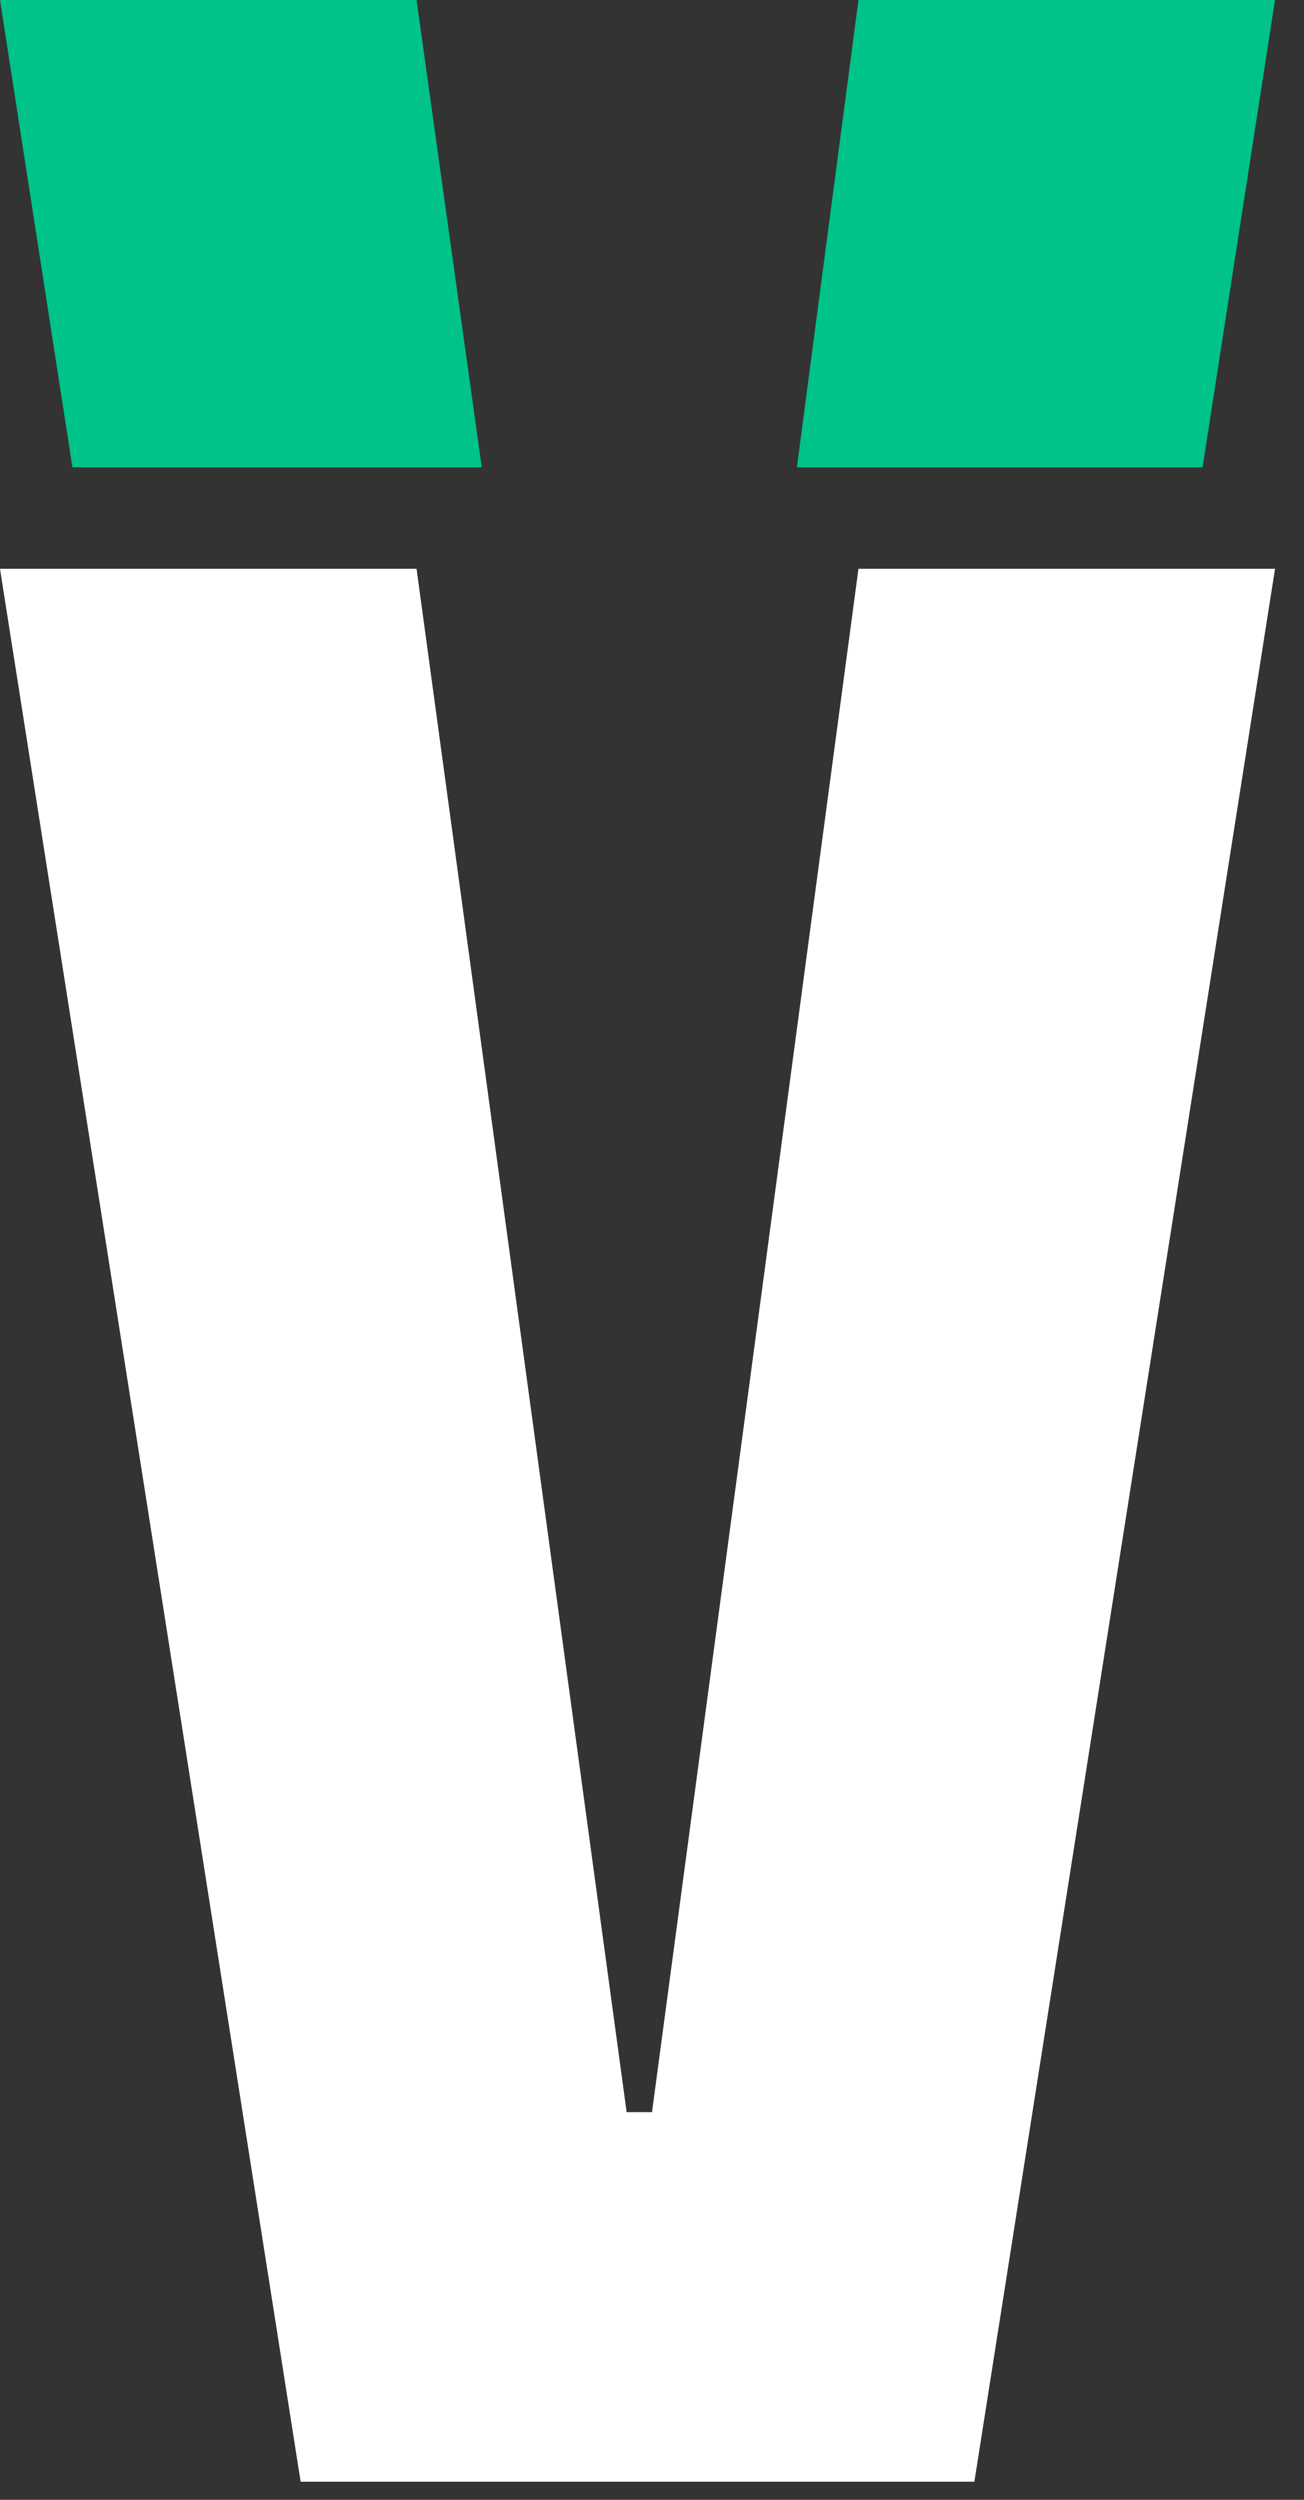
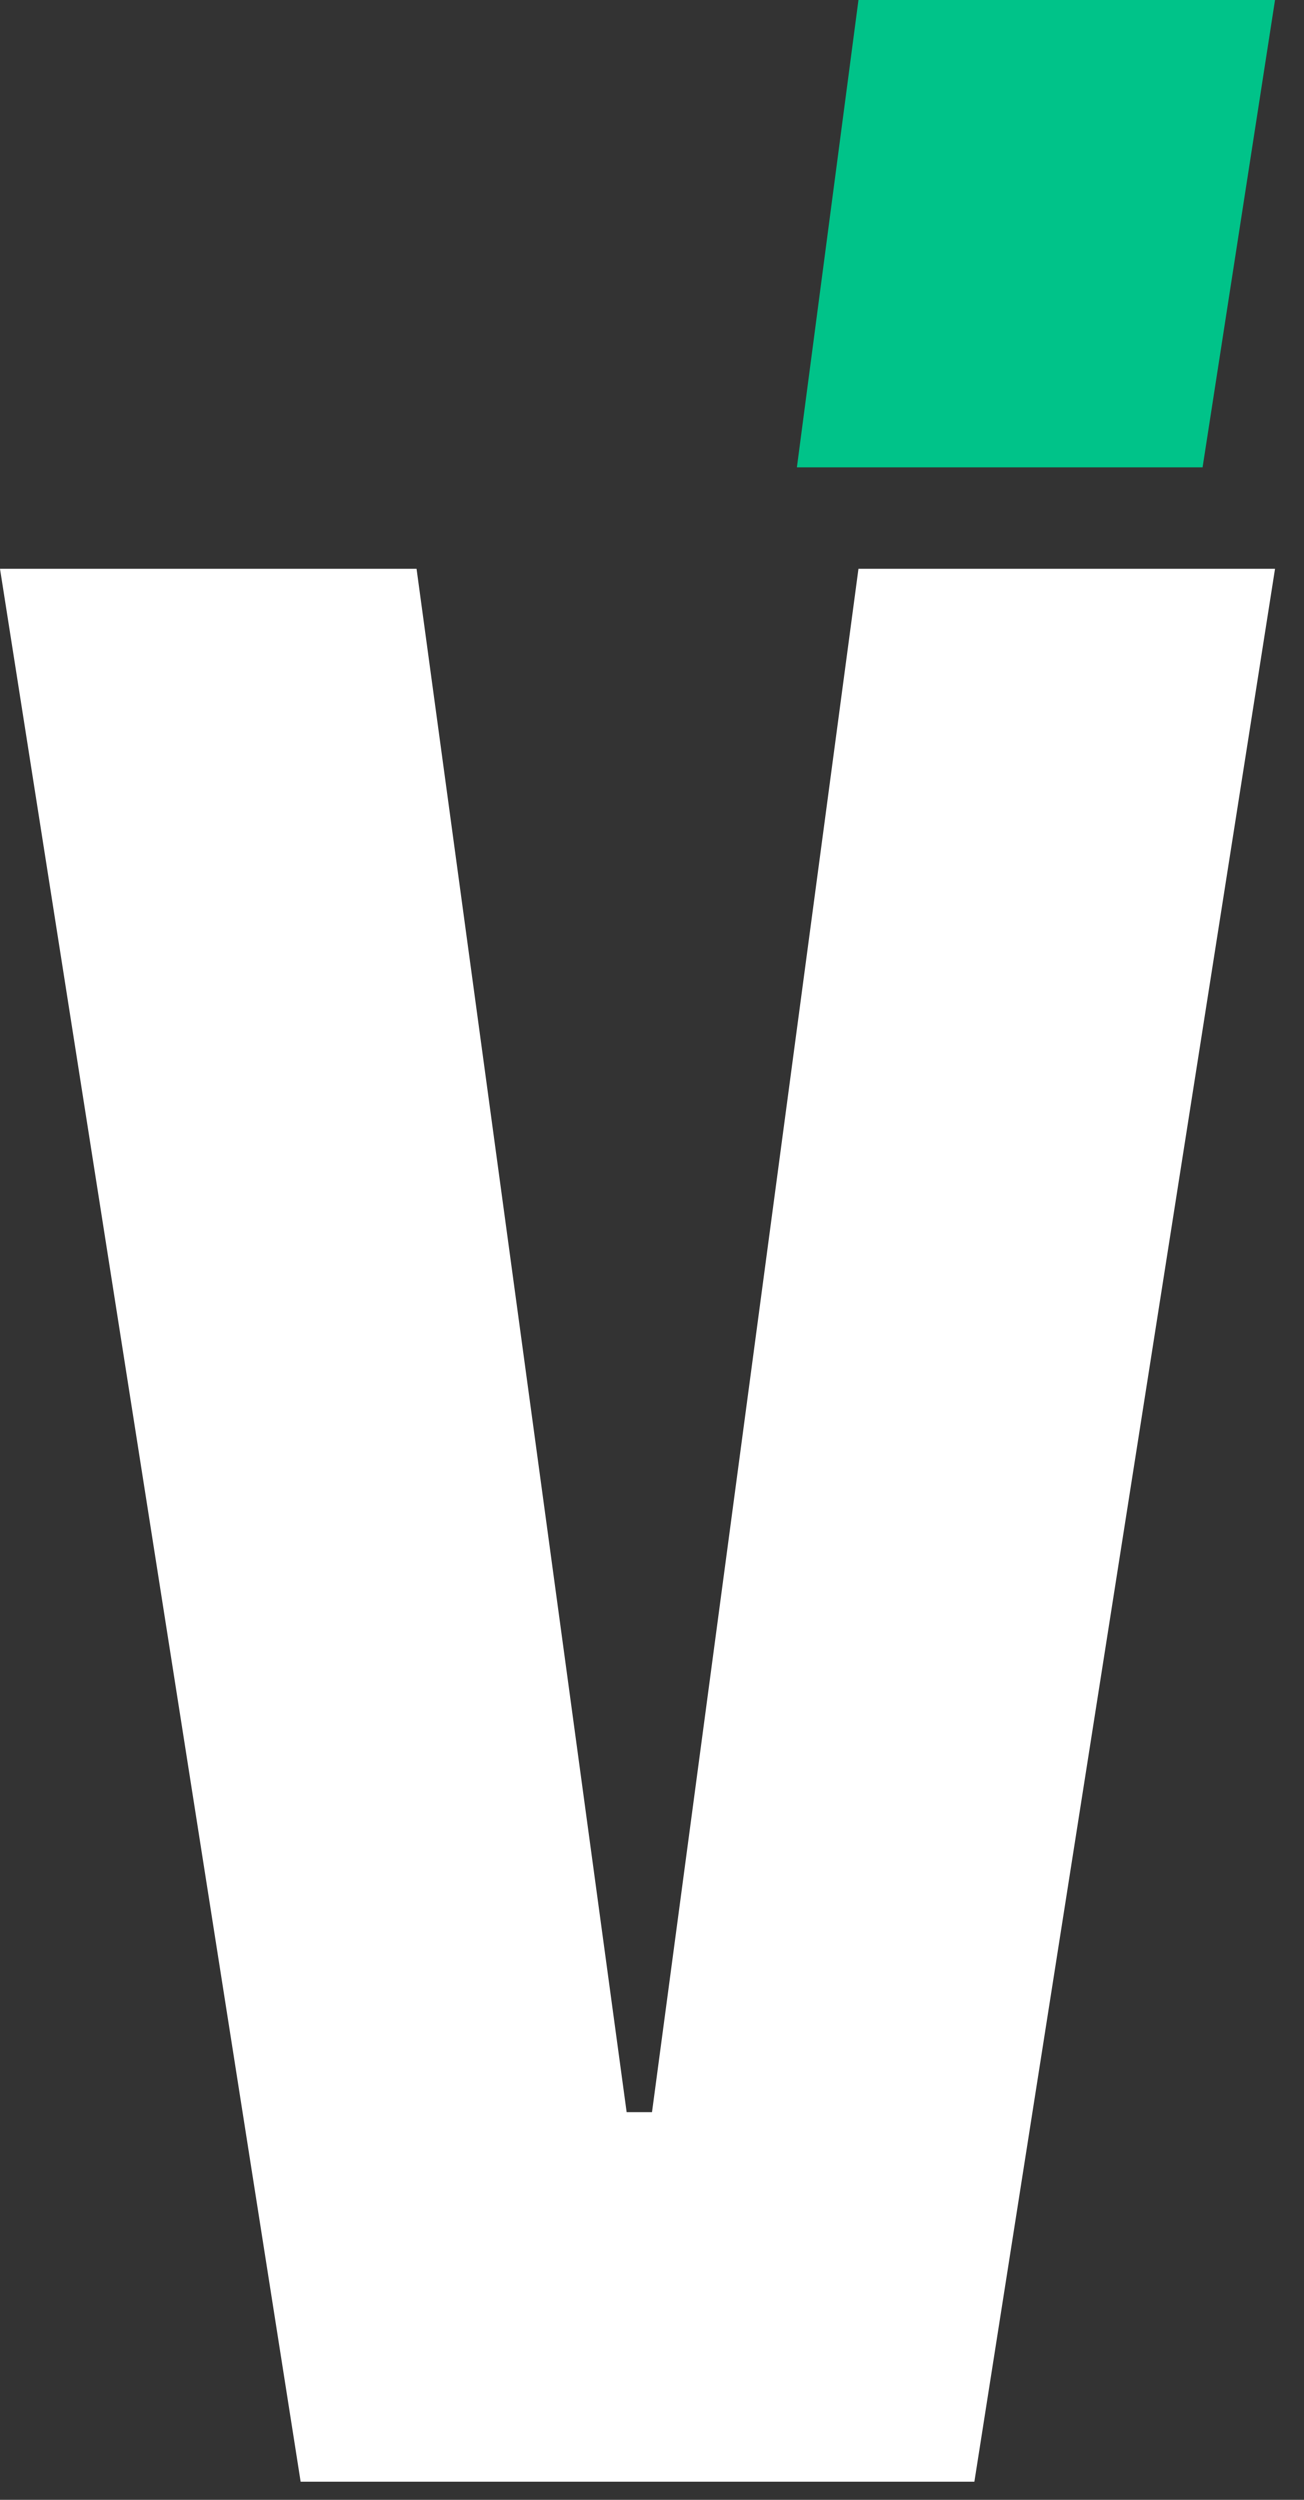
<svg xmlns="http://www.w3.org/2000/svg" width="36" height="69" viewBox="0 0 36 69" fill="none">
  <rect x="0" y="0" width="36" height="69" fill="#333333" stroke="none" />
  <path d="M23.7 15.7L18 58.3H17.3L11.5 15.7H0L8.3 68.5H26.9L35.2 15.7H23.7Z" fill="white" />
  <path d="M22 12.9H33.2L35.2 0H23.7L22 12.9Z" fill="#00C389" />
-   <path d="M0 0L2 12.9H13.3L11.5 0H0Z" fill="#00C389" />
</svg>